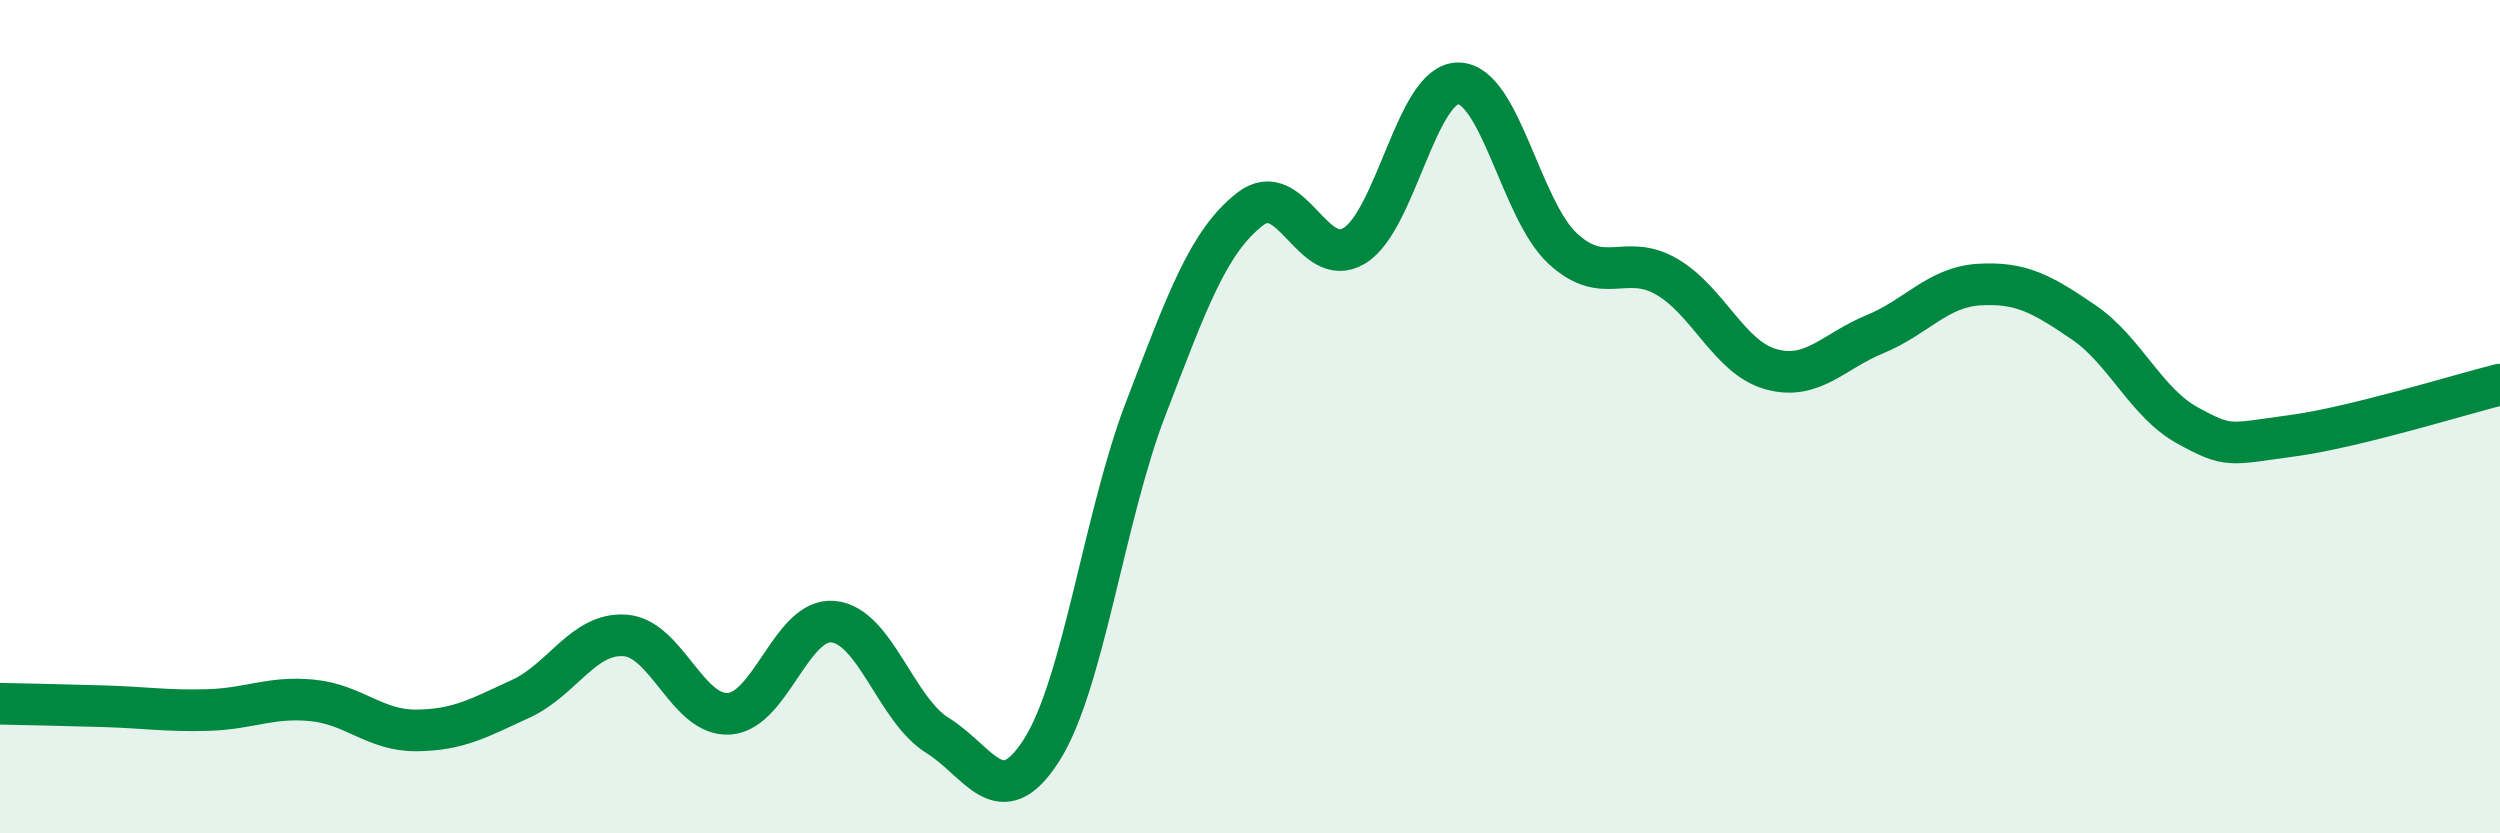
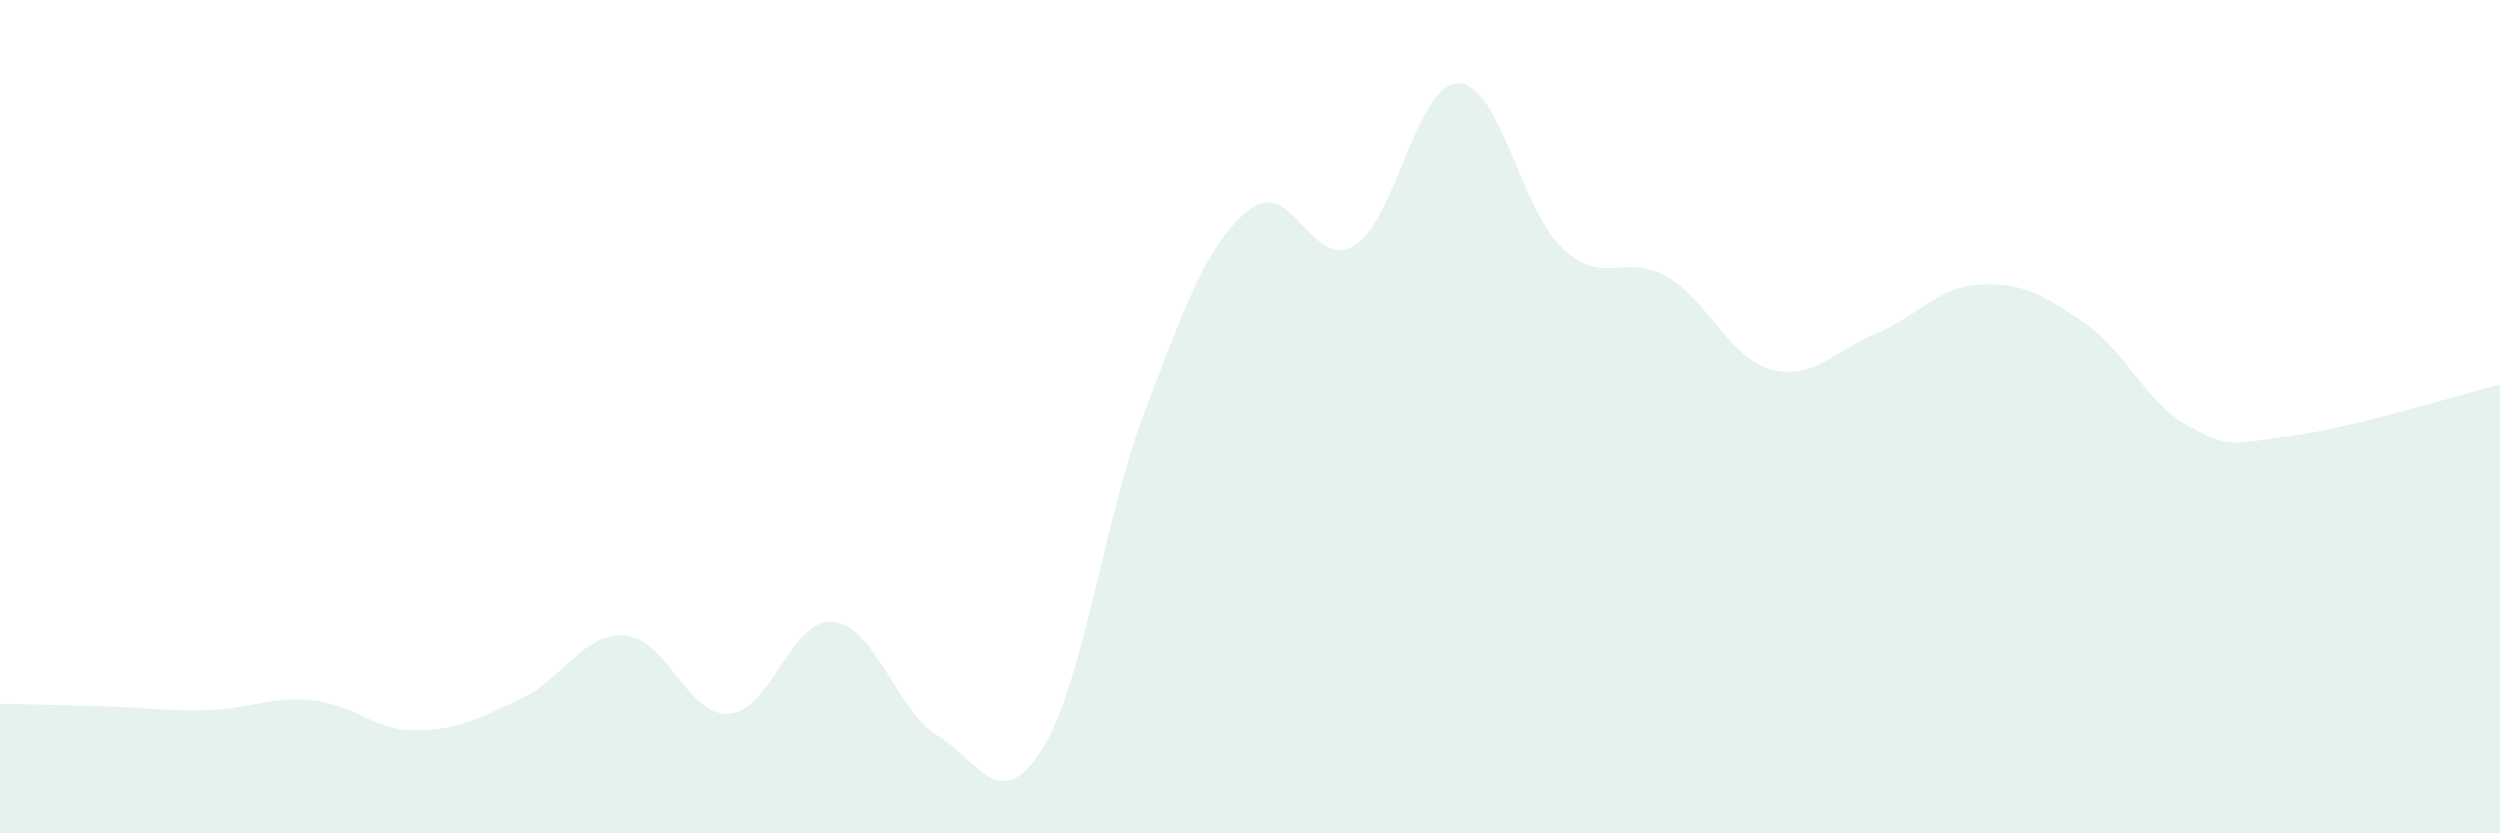
<svg xmlns="http://www.w3.org/2000/svg" width="60" height="20" viewBox="0 0 60 20">
  <path d="M 0,16.89 C 0.5,16.9 1.5,16.92 2.5,16.95 C 3.5,16.98 4,17.07 5,17.04 C 6,17.01 6.5,16.71 7.5,16.81 C 8.5,16.91 9,17.54 10,17.53 C 11,17.52 11.5,17.23 12.5,16.77 C 13.5,16.31 14,15.18 15,15.25 C 16,15.32 16.5,17.2 17.5,17.13 C 18.5,17.06 19,14.82 20,14.92 C 21,15.02 21.5,17.03 22.5,17.65 C 23.5,18.27 24,19.57 25,18 C 26,16.43 26.5,12.4 27.5,9.8 C 28.5,7.2 29,5.8 30,5.02 C 31,4.24 31.5,6.5 32.5,5.9 C 33.5,5.3 34,1.99 35,2 C 36,2.01 36.5,5.03 37.5,5.96 C 38.5,6.89 39,6.06 40,6.64 C 41,7.22 41.5,8.58 42.5,8.86 C 43.5,9.14 44,8.43 45,8.02 C 46,7.61 46.5,6.89 47.5,6.83 C 48.5,6.77 49,7.05 50,7.73 C 51,8.41 51.5,9.66 52.5,10.21 C 53.5,10.76 53.5,10.66 55,10.46 C 56.5,10.26 59,9.48 60,9.23L60 20L0 20Z" fill="#008740" opacity="0.1" stroke-linecap="round" stroke-linejoin="round" />
-   <path d="M 0,16.89 C 0.5,16.9 1.5,16.92 2.5,16.95 C 3.5,16.98 4,17.07 5,17.04 C 6,17.01 6.5,16.71 7.5,16.81 C 8.5,16.91 9,17.54 10,17.53 C 11,17.52 11.5,17.23 12.5,16.77 C 13.5,16.31 14,15.18 15,15.25 C 16,15.32 16.5,17.2 17.5,17.13 C 18.5,17.06 19,14.82 20,14.92 C 21,15.02 21.5,17.03 22.5,17.65 C 23.5,18.27 24,19.57 25,18 C 26,16.43 26.5,12.4 27.5,9.8 C 28.5,7.2 29,5.8 30,5.02 C 31,4.24 31.5,6.5 32.5,5.9 C 33.5,5.3 34,1.99 35,2 C 36,2.01 36.5,5.03 37.5,5.96 C 38.5,6.89 39,6.06 40,6.64 C 41,7.22 41.5,8.58 42.5,8.86 C 43.5,9.14 44,8.43 45,8.02 C 46,7.61 46.5,6.89 47.5,6.83 C 48.5,6.77 49,7.05 50,7.73 C 51,8.41 51.5,9.66 52.5,10.21 C 53.5,10.76 53.5,10.66 55,10.46 C 56.5,10.26 59,9.48 60,9.23" stroke="#008740" stroke-width="1" fill="none" stroke-linecap="round" stroke-linejoin="round" />
</svg>